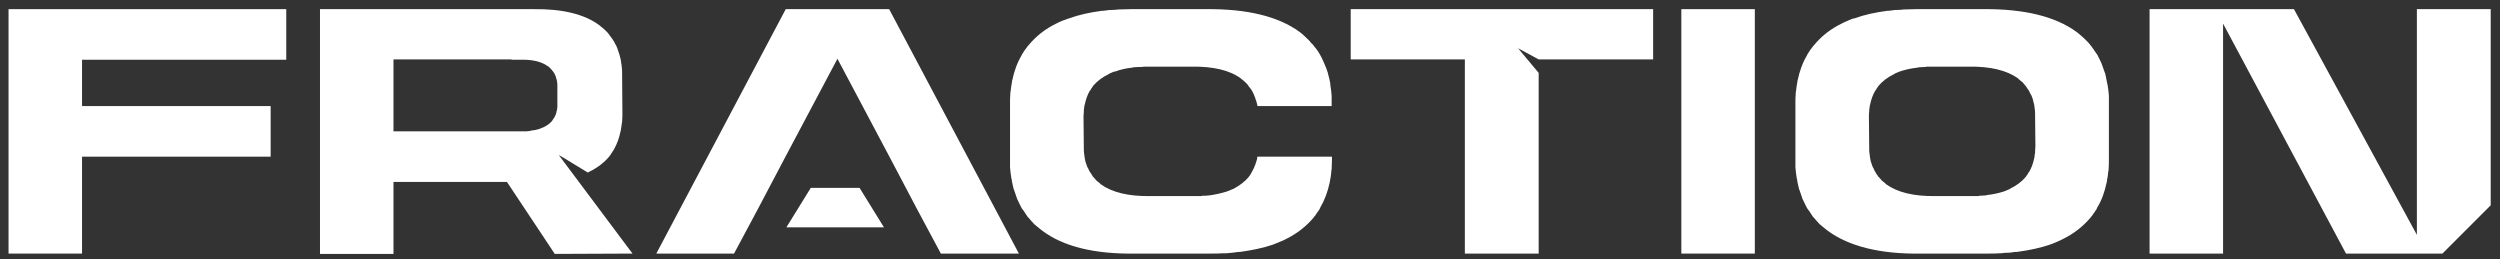
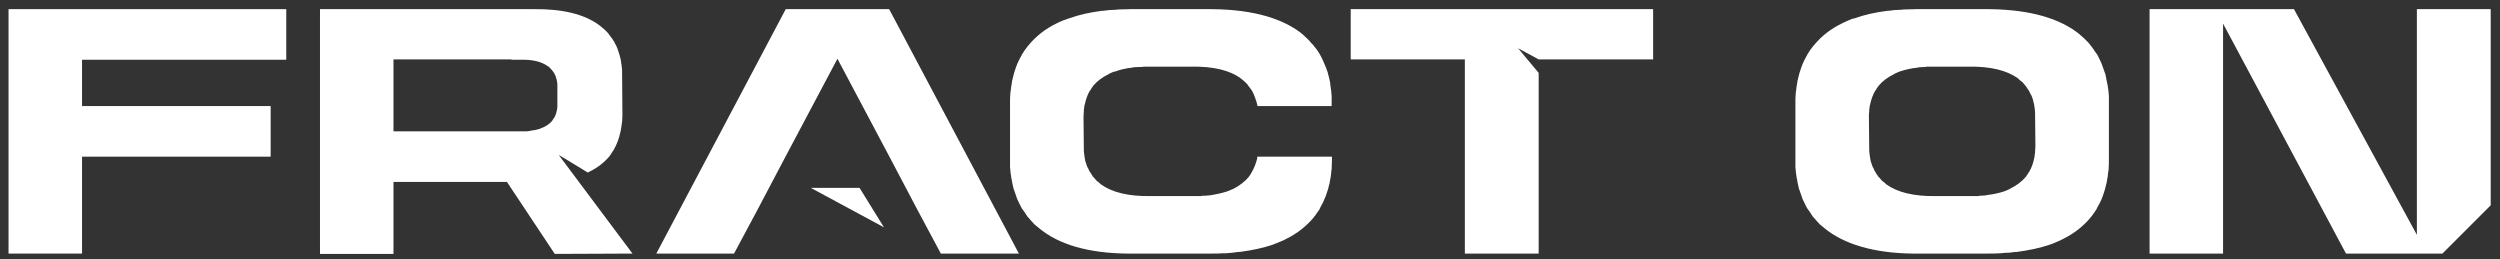
<svg xmlns="http://www.w3.org/2000/svg" width="607" height="63" viewBox="0 0 607 63" fill="none">
  <rect x="0" y="0" width="607" height="63" fill="#333333" stroke="none" />
  <path d="M586.819 57.021V2.221H604.741V49.846L593.02 61.568H569.606L539.761 5.731V61.568H521.917V2.221H556.973L586.819 57.021Z" fill="white" />
  <path d="M512.039 23.279V23.359V38.754C512.039 39.552 512.039 40.35 511.96 41.147C511.96 41.307 511.96 41.546 511.881 41.706C511.802 42.504 511.723 43.221 511.565 43.859C511.565 44.019 511.565 44.179 511.486 44.338C511.012 46.572 510.302 48.646 509.196 50.401C509.117 50.56 509.117 50.64 509.038 50.799C508.723 51.278 508.328 51.836 507.933 52.395C507.854 52.474 507.696 52.634 507.617 52.794C505.801 54.947 503.512 56.782 500.669 58.138C500.511 58.218 500.353 58.297 500.195 58.377C499.564 58.696 498.853 58.936 498.143 59.255C497.985 59.255 497.827 59.334 497.669 59.414C495.3 60.212 492.695 60.77 489.694 61.169C489.615 61.169 489.458 61.169 489.3 61.169C488.431 61.329 487.484 61.408 486.457 61.408C486.22 61.488 485.984 61.488 485.747 61.488C484.72 61.568 483.694 61.568 482.667 61.568H466.403C456.533 61.727 448.954 59.813 443.822 56.064C443.585 55.904 443.348 55.665 443.111 55.506C442.716 55.187 442.242 54.788 441.848 54.469C441.532 54.15 441.216 53.751 440.9 53.432C440.663 53.113 440.426 52.873 440.19 52.634C439.874 52.155 439.558 51.677 439.242 51.198C439.084 50.959 438.926 50.799 438.768 50.56C438.453 50.002 438.216 49.443 437.9 48.805C437.821 48.646 437.742 48.486 437.663 48.327C437.426 47.609 437.189 46.971 436.952 46.253C436.873 46.093 436.873 46.013 436.795 45.854C436.637 45.056 436.4 44.338 436.321 43.461C436.242 43.381 436.242 43.301 436.242 43.221C436.084 42.344 436.005 41.467 435.926 40.589C435.926 40.509 435.926 40.509 435.926 40.429V25.034C435.926 24.237 435.926 23.439 436.005 22.721C436.005 22.482 436.005 22.322 436.084 22.083C436.163 21.365 436.242 20.647 436.4 19.929C436.4 19.77 436.4 19.61 436.479 19.451C436.952 17.217 437.663 15.223 438.768 13.388C438.768 13.229 438.847 13.149 438.926 13.069C439.242 12.511 439.637 11.952 440.032 11.474C440.111 11.314 440.269 11.155 440.348 11.075C442.163 8.841 444.453 7.007 447.296 5.651C447.453 5.571 447.611 5.491 447.769 5.411C448.401 5.092 449.112 4.853 449.822 4.534C449.98 4.534 450.138 4.454 450.296 4.454C452.664 3.577 455.27 3.018 458.27 2.62C458.349 2.62 458.507 2.62 458.586 2.62C459.534 2.46 460.481 2.38 461.507 2.38C461.744 2.38 461.981 2.301 462.218 2.301C463.244 2.301 464.271 2.221 465.297 2.221H481.562C491.431 2.141 499.011 3.976 504.143 7.725C504.38 7.884 504.617 8.124 504.854 8.283C505.249 8.682 505.722 9.001 506.117 9.4C506.433 9.719 506.749 10.038 507.065 10.357C507.301 10.676 507.538 10.915 507.775 11.235C508.091 11.633 508.407 12.112 508.723 12.591C508.88 12.83 509.038 13.069 509.196 13.229C509.512 13.787 509.749 14.425 510.065 14.984C510.144 15.143 510.223 15.303 510.302 15.542C510.539 16.18 510.775 16.898 511.012 17.536C511.091 17.696 511.091 17.855 511.17 17.935C511.328 18.733 511.486 19.53 511.644 20.328C511.644 20.408 511.723 20.488 511.723 20.647C511.881 21.445 511.96 22.322 512.039 23.279ZM494.116 36.76C494.116 36.361 494.195 35.962 494.195 35.564L494.116 27.348C494.116 26.869 494.037 26.39 493.958 25.912C493.958 25.832 493.958 25.832 493.958 25.752C493.879 25.353 493.8 24.875 493.642 24.476C493.642 24.476 493.642 24.396 493.642 24.316C493.484 23.918 493.405 23.599 493.247 23.2C493.168 23.12 493.168 23.04 493.089 22.96C492.932 22.641 492.774 22.322 492.616 22.003C492.537 21.923 492.458 21.764 492.379 21.684C492.221 21.445 492.063 21.206 491.905 20.966C491.747 20.807 491.668 20.647 491.51 20.488C491.352 20.328 491.195 20.089 491.037 19.929C490.8 19.77 490.563 19.61 490.326 19.371C490.247 19.291 490.089 19.211 490.01 19.052C487.247 17.058 483.22 16.1 478.009 16.18H469.403C468.85 16.18 468.298 16.18 467.745 16.18C467.587 16.26 467.508 16.26 467.35 16.26C466.876 16.26 466.324 16.34 465.85 16.34C465.771 16.34 465.692 16.419 465.613 16.419C464.034 16.579 462.692 16.898 461.429 17.297C461.35 17.377 461.271 17.377 461.192 17.377C460.797 17.536 460.402 17.696 460.086 17.855C460.007 17.935 459.928 17.935 459.849 18.015C458.349 18.733 457.086 19.69 456.139 20.807C456.06 20.886 456.06 20.966 455.981 21.046C455.744 21.285 455.586 21.604 455.428 21.923C455.349 21.923 455.349 22.003 455.27 22.083C454.717 23.04 454.323 24.157 454.086 25.274C454.086 25.353 454.086 25.433 454.007 25.513C453.928 25.912 453.928 26.311 453.849 26.709C453.849 26.789 453.849 26.869 453.849 27.029C453.77 27.427 453.77 27.826 453.77 28.305L453.849 36.441C453.849 36.441 453.849 36.441 453.849 36.521C453.849 36.999 453.928 37.398 454.007 37.877C454.007 37.957 454.007 37.957 454.007 38.036C454.086 38.435 454.165 38.914 454.244 39.313C454.323 39.392 454.323 39.392 454.323 39.472C454.48 39.871 454.559 40.27 454.717 40.589C454.796 40.669 454.796 40.749 454.875 40.828C455.033 41.147 455.112 41.467 455.349 41.786C455.428 41.865 455.507 42.025 455.507 42.105C455.744 42.344 455.902 42.663 456.06 42.902C456.217 42.982 456.296 43.142 456.454 43.301C456.612 43.461 456.77 43.7 456.928 43.859C457.165 44.019 457.402 44.258 457.639 44.418C457.718 44.498 457.876 44.657 457.954 44.737C460.718 46.731 464.745 47.688 469.956 47.609H478.562C479.114 47.609 479.667 47.609 480.22 47.609C480.378 47.609 480.457 47.609 480.615 47.529C481.088 47.529 481.641 47.449 482.115 47.449C482.194 47.449 482.273 47.449 482.352 47.369C483.852 47.21 485.273 46.891 486.536 46.492C486.615 46.412 486.694 46.412 486.773 46.412C487.168 46.253 487.563 46.093 487.878 45.934C487.957 45.934 488.036 45.854 488.115 45.774C489.615 45.056 490.879 44.099 491.826 42.982C491.905 42.902 491.905 42.822 491.984 42.743C492.221 42.504 492.379 42.184 492.537 41.865C492.616 41.865 492.616 41.786 492.695 41.706C493.247 40.749 493.642 39.712 493.879 38.515C493.879 38.435 493.879 38.356 493.958 38.276C493.958 37.877 494.037 37.478 494.116 37.079C494.116 36.999 494.116 36.92 494.116 36.76Z" fill="white" />
-   <path d="M426.071 61.568H408.231V2.221H426.071V61.568Z" fill="white" />
  <path d="M327.953 14.425V2.221H401.381V14.425H373.589L368.584 11.713L373.589 17.696V61.568H355.666V14.425H327.953Z" fill="white" />
  <path d="M245.235 40.589C245.235 40.509 245.235 40.509 245.235 40.429V25.034C245.235 24.237 245.235 23.439 245.314 22.721C245.314 22.482 245.314 22.322 245.393 22.083C245.471 21.365 245.55 20.647 245.708 19.929C245.708 19.77 245.708 19.61 245.787 19.451C246.261 17.217 246.972 15.223 248.077 13.388C248.077 13.229 248.156 13.149 248.235 13.069C248.551 12.511 248.945 11.952 249.34 11.474C249.419 11.314 249.577 11.155 249.656 11.075C251.472 8.841 253.762 7.007 256.604 5.651C256.762 5.571 256.92 5.491 257.078 5.411C257.71 5.092 258.42 4.853 259.131 4.614C259.289 4.534 259.447 4.454 259.604 4.454C261.973 3.577 264.579 3.018 267.579 2.62C267.658 2.62 267.816 2.62 267.895 2.62C268.842 2.46 269.79 2.38 270.816 2.38C271.053 2.38 271.29 2.301 271.527 2.301C272.553 2.301 273.579 2.221 274.606 2.221H292.923C302.793 2.141 310.373 3.976 315.505 7.725C315.741 7.884 315.978 8.124 316.215 8.283C316.61 8.682 317.005 9.001 317.4 9.4C317.794 9.719 318.031 10.038 318.347 10.437C318.584 10.676 318.9 10.915 319.058 11.235C319.452 11.633 319.768 12.112 320.084 12.591C320.242 12.83 320.4 13.069 320.479 13.229C320.795 13.787 321.11 14.425 321.347 14.984C321.426 15.143 321.505 15.382 321.584 15.542C321.9 16.18 322.137 16.898 322.374 17.616C322.374 17.696 322.453 17.855 322.453 17.935C322.69 18.733 322.847 19.53 323.005 20.328C323.005 20.408 323.005 20.488 323.005 20.647C323.163 21.445 323.242 22.322 323.321 23.279V23.359V25.752H305.319C305.24 25.353 305.162 24.955 305.004 24.476C305.004 24.476 305.004 24.396 304.925 24.316C304.846 23.918 304.688 23.599 304.53 23.2C304.53 23.12 304.451 23.04 304.451 22.96C304.293 22.641 304.135 22.322 303.977 22.003C303.898 21.923 303.819 21.764 303.74 21.684C303.582 21.445 303.424 21.206 303.188 20.966C303.109 20.807 302.951 20.647 302.872 20.488C302.714 20.328 302.556 20.169 302.319 19.929C302.161 19.77 301.924 19.61 301.687 19.371C301.53 19.291 301.451 19.211 301.293 19.052C298.608 17.058 294.582 16.1 289.292 16.18H278.712C278.159 16.18 277.606 16.18 277.054 16.26C276.896 16.26 276.817 16.26 276.659 16.26C276.185 16.26 275.632 16.34 275.159 16.34C275.08 16.34 275.001 16.419 274.922 16.419C273.343 16.579 272 16.898 270.737 17.377C270.658 17.377 270.579 17.377 270.5 17.377C270.105 17.536 269.711 17.696 269.395 17.855C269.316 17.935 269.237 17.935 269.158 18.015C267.658 18.733 266.395 19.69 265.447 20.807C265.368 20.886 265.368 20.966 265.289 21.046C265.052 21.365 264.894 21.604 264.737 21.923C264.658 21.923 264.658 22.003 264.579 22.083C264.026 23.04 263.631 24.157 263.394 25.353C263.394 25.353 263.394 25.433 263.315 25.513C263.236 25.912 263.236 26.311 263.157 26.709C263.157 26.789 263.157 26.949 263.157 27.029C263.157 27.427 263.078 27.826 263.078 28.305L263.157 36.441C263.157 36.441 263.157 36.441 263.157 36.521C263.157 36.999 263.236 37.398 263.315 37.877C263.315 37.957 263.315 37.957 263.315 38.036C263.394 38.435 263.473 38.914 263.552 39.313C263.631 39.392 263.631 39.472 263.631 39.472C263.789 39.871 263.868 40.27 264.026 40.589C264.105 40.669 264.105 40.749 264.184 40.828C264.342 41.147 264.421 41.467 264.658 41.786C264.737 41.865 264.815 42.025 264.894 42.105C265.052 42.344 265.21 42.663 265.368 42.902C265.526 42.982 265.605 43.142 265.763 43.301C265.921 43.461 266.079 43.7 266.237 43.859C266.474 44.019 266.71 44.258 266.947 44.418C267.026 44.498 267.184 44.657 267.263 44.737C270.026 46.731 274.053 47.688 279.264 47.609H289.923C290.476 47.609 291.029 47.609 291.581 47.609C291.66 47.609 291.818 47.609 291.897 47.529C292.45 47.529 293.002 47.529 293.476 47.449C293.555 47.449 293.555 47.449 293.634 47.449C295.213 47.21 296.634 46.891 297.898 46.492C297.977 46.412 298.056 46.412 298.134 46.412C298.529 46.253 298.845 46.093 299.24 45.934C299.319 45.934 299.398 45.854 299.477 45.854C300.977 45.056 302.24 44.099 303.188 42.982C303.188 42.902 303.267 42.822 303.346 42.743C303.503 42.504 303.74 42.184 303.898 41.865C303.898 41.865 303.977 41.786 303.977 41.706C304.53 40.749 304.925 39.712 305.24 38.515C305.24 38.435 305.24 38.356 305.24 38.276C305.24 38.196 305.24 38.116 305.319 38.036H323.4V38.754C323.4 39.552 323.321 40.35 323.321 41.147C323.242 41.307 323.242 41.546 323.242 41.706C323.163 42.504 323.084 43.221 322.926 43.859C322.926 44.019 322.847 44.179 322.847 44.338C322.374 46.572 321.584 48.646 320.558 50.401C320.479 50.56 320.4 50.64 320.4 50.799C320.005 51.278 319.689 51.836 319.294 52.395C319.137 52.474 319.058 52.634 318.979 52.794C317.163 54.947 314.873 56.782 312.031 58.138C311.873 58.218 311.715 58.297 311.557 58.377C310.846 58.696 310.215 58.936 309.425 59.255C309.346 59.255 309.188 59.334 309.03 59.414C306.662 60.212 303.977 60.77 301.056 61.169C300.898 61.169 300.819 61.169 300.661 61.169C299.714 61.329 298.766 61.408 297.819 61.488C297.582 61.488 297.345 61.488 297.108 61.488C296.082 61.568 295.055 61.568 293.95 61.568H275.711C265.842 61.727 258.262 59.893 253.13 56.064C252.893 55.904 252.656 55.665 252.42 55.506C252.025 55.187 251.551 54.788 251.156 54.469C250.84 54.15 250.525 53.751 250.209 53.432C249.972 53.113 249.735 52.873 249.498 52.634C249.182 52.155 248.867 51.677 248.551 51.198C248.393 50.959 248.235 50.799 248.077 50.56C247.761 50.002 247.524 49.443 247.208 48.805C247.13 48.646 247.051 48.486 246.972 48.327C246.735 47.609 246.498 46.971 246.261 46.253C246.182 46.093 246.182 46.013 246.103 45.854C245.945 45.056 245.708 44.338 245.629 43.461C245.55 43.381 245.55 43.301 245.55 43.221C245.393 42.344 245.314 41.467 245.235 40.589Z" fill="white" />
  <path d="M183.987 50.8L178.224 61.568H159.353L190.777 2.221H215.885L247.388 61.568H228.439L222.675 50.8L216.201 38.515H190.462L183.987 50.8ZM203.331 14.266L190.462 38.515H216.201L203.331 14.266Z" fill="white" />
-   <path d="M196.858 45.615H208.701L214.623 55.194H190.936L196.858 45.615Z" fill="white" />
+   <path d="M196.858 45.615H208.701L214.623 55.194L196.858 45.615Z" fill="white" />
  <path d="M142.673 41.865C142.594 41.865 135.825 37.638 135.667 37.638L153.569 61.568L134.698 61.648L123.092 44.179H95.537V61.648H77.693V2.221H88.51H128.224H129.566C136.514 2.141 141.883 3.417 145.515 6.13C145.673 6.209 145.831 6.369 145.989 6.528C146.305 6.768 146.621 7.007 146.857 7.246C147.094 7.486 147.331 7.725 147.568 7.964C147.726 8.203 147.884 8.363 148.042 8.602C148.279 8.921 148.516 9.24 148.752 9.56C148.831 9.719 148.91 9.879 149.068 10.038C149.226 10.437 149.463 10.836 149.7 11.235C149.7 11.394 149.779 11.474 149.858 11.633C150.016 12.112 150.174 12.591 150.332 13.069C150.41 13.149 150.41 13.229 150.41 13.309C150.568 13.867 150.726 14.425 150.805 14.984C150.805 15.063 150.805 15.143 150.805 15.223C150.963 15.781 150.963 16.42 151.042 17.058C151.042 17.137 151.042 17.137 151.042 17.137L151.121 27.986C151.121 28.624 151.042 29.182 151.042 29.661C150.963 29.82 150.963 29.98 150.963 30.14C150.884 30.618 150.805 31.177 150.726 31.655C150.726 31.735 150.726 31.895 150.647 31.974C150.332 33.57 149.779 35.005 149.068 36.282C149.068 36.361 148.989 36.441 148.91 36.521C148.673 36.92 148.437 37.239 148.2 37.638C148.121 37.718 148.042 37.797 147.963 37.957C146.7 39.472 145.042 40.749 143.068 41.706C142.91 41.786 142.831 41.865 142.673 41.865C143.147 41.706 142.199 42.105 142.673 41.865ZM124.197 14.425H95.537V31.895H124.197H126.724C127.04 31.895 127.356 31.895 127.671 31.895C127.671 31.895 127.75 31.895 127.829 31.895C128.145 31.815 128.382 31.815 128.698 31.815L128.777 31.735C129.645 31.655 130.435 31.496 131.145 31.256C131.145 31.256 131.224 31.256 131.224 31.177C131.461 31.097 131.698 31.017 131.856 30.937C131.935 30.937 131.935 30.937 132.014 30.858C132.882 30.459 133.514 29.98 134.067 29.342C134.067 29.262 134.146 29.262 134.146 29.182C134.225 29.023 134.383 28.863 134.462 28.704L134.541 28.624C134.856 28.066 135.093 27.507 135.172 26.869C135.172 26.789 135.251 26.789 135.251 26.71C135.251 26.47 135.251 26.311 135.33 26.072C135.33 25.992 135.33 25.912 135.33 25.912C135.33 25.673 135.33 25.433 135.33 25.194V20.647C135.33 20.408 135.33 20.089 135.251 19.85C135.251 19.85 135.251 19.85 135.251 19.77C135.172 19.53 135.172 19.291 135.093 19.052C135.093 19.052 135.093 19.052 135.014 18.972C135.014 18.733 134.935 18.573 134.856 18.334C134.777 18.334 134.777 18.254 134.777 18.254C134.698 18.015 134.619 17.855 134.541 17.696C134.462 17.616 134.462 17.616 134.383 17.536C134.304 17.377 134.225 17.217 134.067 17.137C134.067 17.058 133.988 16.978 133.909 16.898C133.751 16.739 133.672 16.659 133.593 16.579C133.514 16.42 133.356 16.34 133.277 16.26C133.198 16.18 133.119 16.101 133.04 16.101C131.54 14.984 129.329 14.425 126.408 14.505H124.197V14.425Z" fill="white" />
  <path d="M69.503 14.505H19.919V25.753H65.713V38.038H19.919V61.569H2.075V2.221H69.503V14.505Z" fill="white" />
</svg>